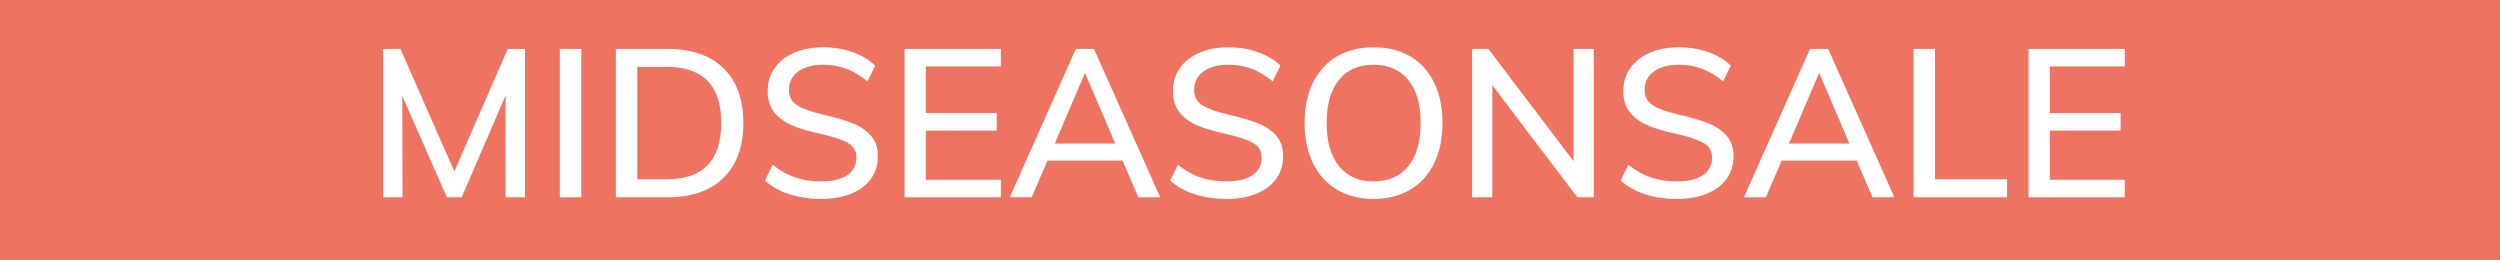
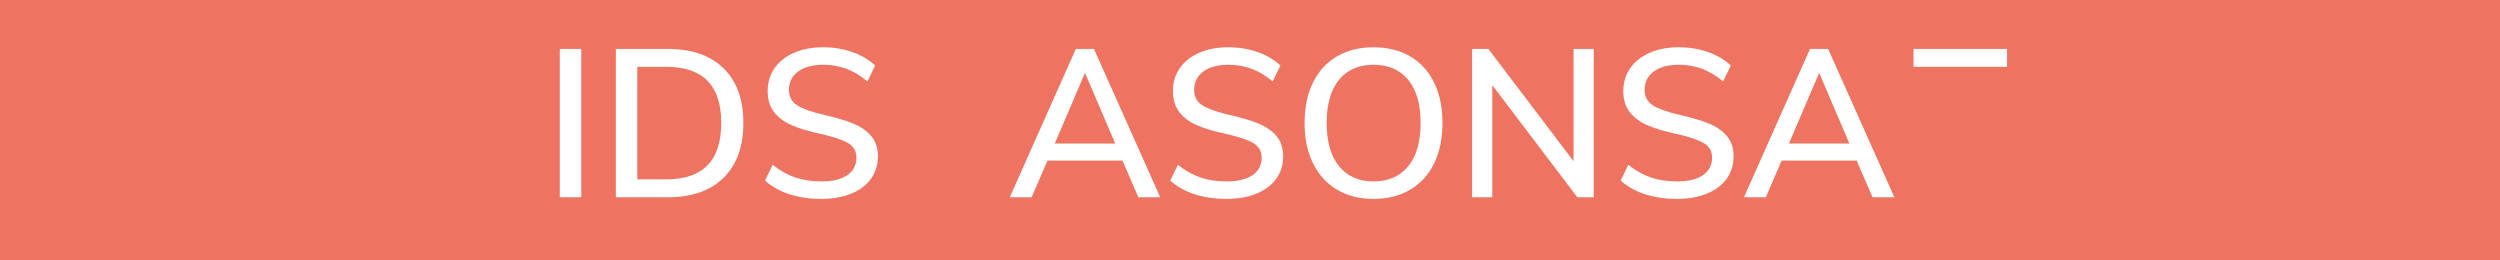
<svg xmlns="http://www.w3.org/2000/svg" version="1.1" id="Calque_1" x="0px" y="0px" viewBox="0 0 144 15" style="enable-background:new 0 0 144 15;" xml:space="preserve">
  <style type="text/css">
	.st0{fill:#BC7A9B;}
	.st1{enable-background:new    ;}
	.st2{fill:#FFFFFF;}
	.st3{fill:#EE7461;}
</style>
  <g>
    <rect y="0" class="st3" width="144" height="15" />
  </g>
  <g class="st1">
-     <path class="st2" d="M30.24,2.818v8.544h-1.116V5.494l-2.531,5.868h-0.853L23.172,5.53   l0.013,5.832h-1.116V2.818h0.996l3.107,7.056l3.072-7.056H30.24z" />
    <path class="st2" d="M32.244,2.818h1.236v8.544h-1.236V2.818z" />
    <path class="st2" d="M35.473,2.818h2.987c1.385,0,2.456,0.372,3.217,1.116   c0.76,0.744,1.14,1.792,1.14,3.144c0,1.36-0.38,2.414-1.14,3.162   c-0.761,0.748-1.832,1.122-3.217,1.122h-2.987V2.818z M38.389,10.33   c2.104,0,3.155-1.084,3.155-3.252c0-2.151-1.052-3.228-3.155-3.228h-1.681v6.479   H38.389z" />
    <path class="st2" d="M45.486,11.194c-0.549-0.176-1.022-0.439-1.423-0.792l0.444-0.912   c0.416,0.336,0.848,0.58,1.296,0.732c0.448,0.151,0.952,0.228,1.513,0.228   c0.64,0,1.136-0.12,1.487-0.36c0.353-0.239,0.528-0.579,0.528-1.02   c0-0.368-0.164-0.646-0.492-0.834c-0.328-0.188-0.848-0.362-1.56-0.522   c-0.681-0.144-1.236-0.31-1.668-0.498c-0.433-0.188-0.772-0.439-1.021-0.756   c-0.248-0.315-0.372-0.722-0.372-1.218s0.132-0.934,0.396-1.313   c0.264-0.38,0.638-0.677,1.122-0.889c0.483-0.212,1.042-0.317,1.674-0.317   c0.6,0,1.162,0.092,1.686,0.275c0.524,0.185,0.962,0.444,1.314,0.78   l-0.444,0.912c-0.392-0.328-0.796-0.57-1.212-0.727   c-0.416-0.155-0.86-0.233-1.332-0.233c-0.616,0-1.1,0.13-1.452,0.39   c-0.352,0.26-0.527,0.614-0.527,1.062c0,0.384,0.153,0.676,0.462,0.876   c0.308,0.2,0.802,0.38,1.481,0.54c0.712,0.16,1.288,0.328,1.729,0.504   c0.439,0.176,0.792,0.416,1.056,0.72s0.396,0.696,0.396,1.176   c0,0.496-0.133,0.929-0.396,1.296c-0.264,0.368-0.642,0.654-1.134,0.858   s-1.07,0.306-1.734,0.306S46.034,11.37,45.486,11.194z" />
-     <path class="st2" d="M52.104,2.818h5.544v1.008H53.328v2.688h4.08v1.008H53.328v2.832   h4.32v1.008h-5.544V2.818z" />
    <path class="st2" d="M64.656,9.25h-4.32l-0.912,2.112h-1.26l3.804-8.544h1.044   l3.816,8.544h-1.26L64.656,9.25z M64.236,8.266l-1.74-4.068l-1.74,4.068H64.236   z" />
    <path class="st2" d="M68.826,11.194c-0.548-0.176-1.021-0.439-1.422-0.792l0.444-0.912   c0.416,0.336,0.848,0.58,1.296,0.732c0.447,0.151,0.952,0.228,1.512,0.228   c0.64,0,1.136-0.12,1.488-0.36c0.352-0.239,0.527-0.579,0.527-1.02   c0-0.368-0.164-0.646-0.491-0.834c-0.328-0.188-0.849-0.362-1.561-0.522   c-0.68-0.144-1.235-0.31-1.668-0.498c-0.432-0.188-0.772-0.439-1.02-0.756   c-0.248-0.315-0.372-0.722-0.372-1.218s0.132-0.934,0.396-1.313   c0.265-0.38,0.638-0.677,1.122-0.889s1.042-0.317,1.674-0.317   c0.601,0,1.162,0.092,1.687,0.275c0.523,0.185,0.962,0.444,1.313,0.78   l-0.443,0.912c-0.393-0.328-0.797-0.57-1.212-0.727   c-0.416-0.155-0.86-0.233-1.332-0.233c-0.616,0-1.101,0.13-1.452,0.39   c-0.353,0.26-0.528,0.614-0.528,1.062c0,0.384,0.154,0.676,0.462,0.876   s0.802,0.38,1.482,0.54c0.712,0.16,1.288,0.328,1.728,0.504   c0.44,0.176,0.792,0.416,1.057,0.72c0.264,0.304,0.396,0.696,0.396,1.176   c0,0.496-0.132,0.929-0.396,1.296c-0.265,0.368-0.643,0.654-1.135,0.858   c-0.491,0.204-1.069,0.306-1.733,0.306S69.374,11.37,68.826,11.194z" />
    <path class="st2" d="M77.01,10.924c-0.596-0.355-1.056-0.861-1.38-1.518   s-0.486-1.428-0.486-2.316c0-0.896,0.16-1.672,0.48-2.327   c0.32-0.656,0.78-1.16,1.38-1.513c0.6-0.352,1.304-0.527,2.112-0.527   c0.815,0,1.521,0.176,2.118,0.527c0.596,0.353,1.054,0.856,1.374,1.513   c0.319,0.655,0.479,1.428,0.479,2.315c0,0.896-0.16,1.672-0.479,2.328   c-0.32,0.656-0.78,1.162-1.381,1.518c-0.6,0.356-1.304,0.534-2.111,0.534   C78.308,11.458,77.605,11.28,77.01,10.924z M81.114,9.574   c0.476-0.584,0.714-1.416,0.714-2.496c0-1.071-0.238-1.897-0.714-2.478   c-0.477-0.58-1.143-0.87-1.998-0.87c-0.856,0-1.521,0.29-1.992,0.87   s-0.708,1.406-0.708,2.478c0,1.08,0.238,1.912,0.714,2.496   s1.138,0.876,1.986,0.876C79.972,10.45,80.638,10.158,81.114,9.574z" />
    <path class="st2" d="M91.8,2.818v8.544h-0.947l-4.896-6.456v6.456h-1.164V2.818h0.937   l4.907,6.468V2.818H91.8z" />
    <path class="st2" d="M94.771,11.194c-0.549-0.176-1.022-0.439-1.423-0.792l0.444-0.912   c0.416,0.336,0.848,0.58,1.296,0.732c0.448,0.151,0.952,0.228,1.513,0.228   c0.64,0,1.136-0.12,1.487-0.36c0.353-0.239,0.528-0.579,0.528-1.02   c0-0.368-0.164-0.646-0.492-0.834c-0.328-0.188-0.848-0.362-1.56-0.522   c-0.681-0.144-1.236-0.31-1.668-0.498c-0.433-0.188-0.772-0.439-1.021-0.756   c-0.248-0.315-0.372-0.722-0.372-1.218s0.132-0.934,0.396-1.313   c0.264-0.38,0.638-0.677,1.122-0.889c0.483-0.212,1.042-0.317,1.674-0.317   c0.6,0,1.162,0.092,1.686,0.275C98.906,3.182,99.344,3.442,99.696,3.778   l-0.444,0.912c-0.392-0.328-0.796-0.57-1.212-0.727   c-0.416-0.155-0.86-0.233-1.332-0.233c-0.616,0-1.1,0.13-1.452,0.39   c-0.352,0.26-0.527,0.614-0.527,1.062c0,0.384,0.153,0.676,0.462,0.876   c0.308,0.2,0.802,0.38,1.481,0.54c0.712,0.16,1.288,0.328,1.729,0.504   c0.439,0.176,0.792,0.416,1.056,0.72s0.396,0.696,0.396,1.176   c0,0.496-0.133,0.929-0.396,1.296c-0.264,0.368-0.642,0.654-1.134,0.858   s-1.07,0.306-1.734,0.306S95.318,11.37,94.771,11.194z" />
    <path class="st2" d="M106.944,9.25h-4.32l-0.912,2.112h-1.26l3.804-8.544h1.044   l3.816,8.544h-1.26L106.944,9.25z M106.524,8.266l-1.74-4.068l-1.74,4.068   H106.524z" />
-     <path class="st2" d="M110.22,2.818h1.236v7.512h4.151v1.032h-5.388V2.818z" />
-     <path class="st2" d="M116.844,2.818h5.544v1.008h-4.319v2.688h4.079v1.008h-4.079v2.832   h4.319v1.008H116.844V2.818z" />
+     <path class="st2" d="M110.22,2.818h1.236h4.151v1.032h-5.388V2.818z" />
  </g>
</svg>